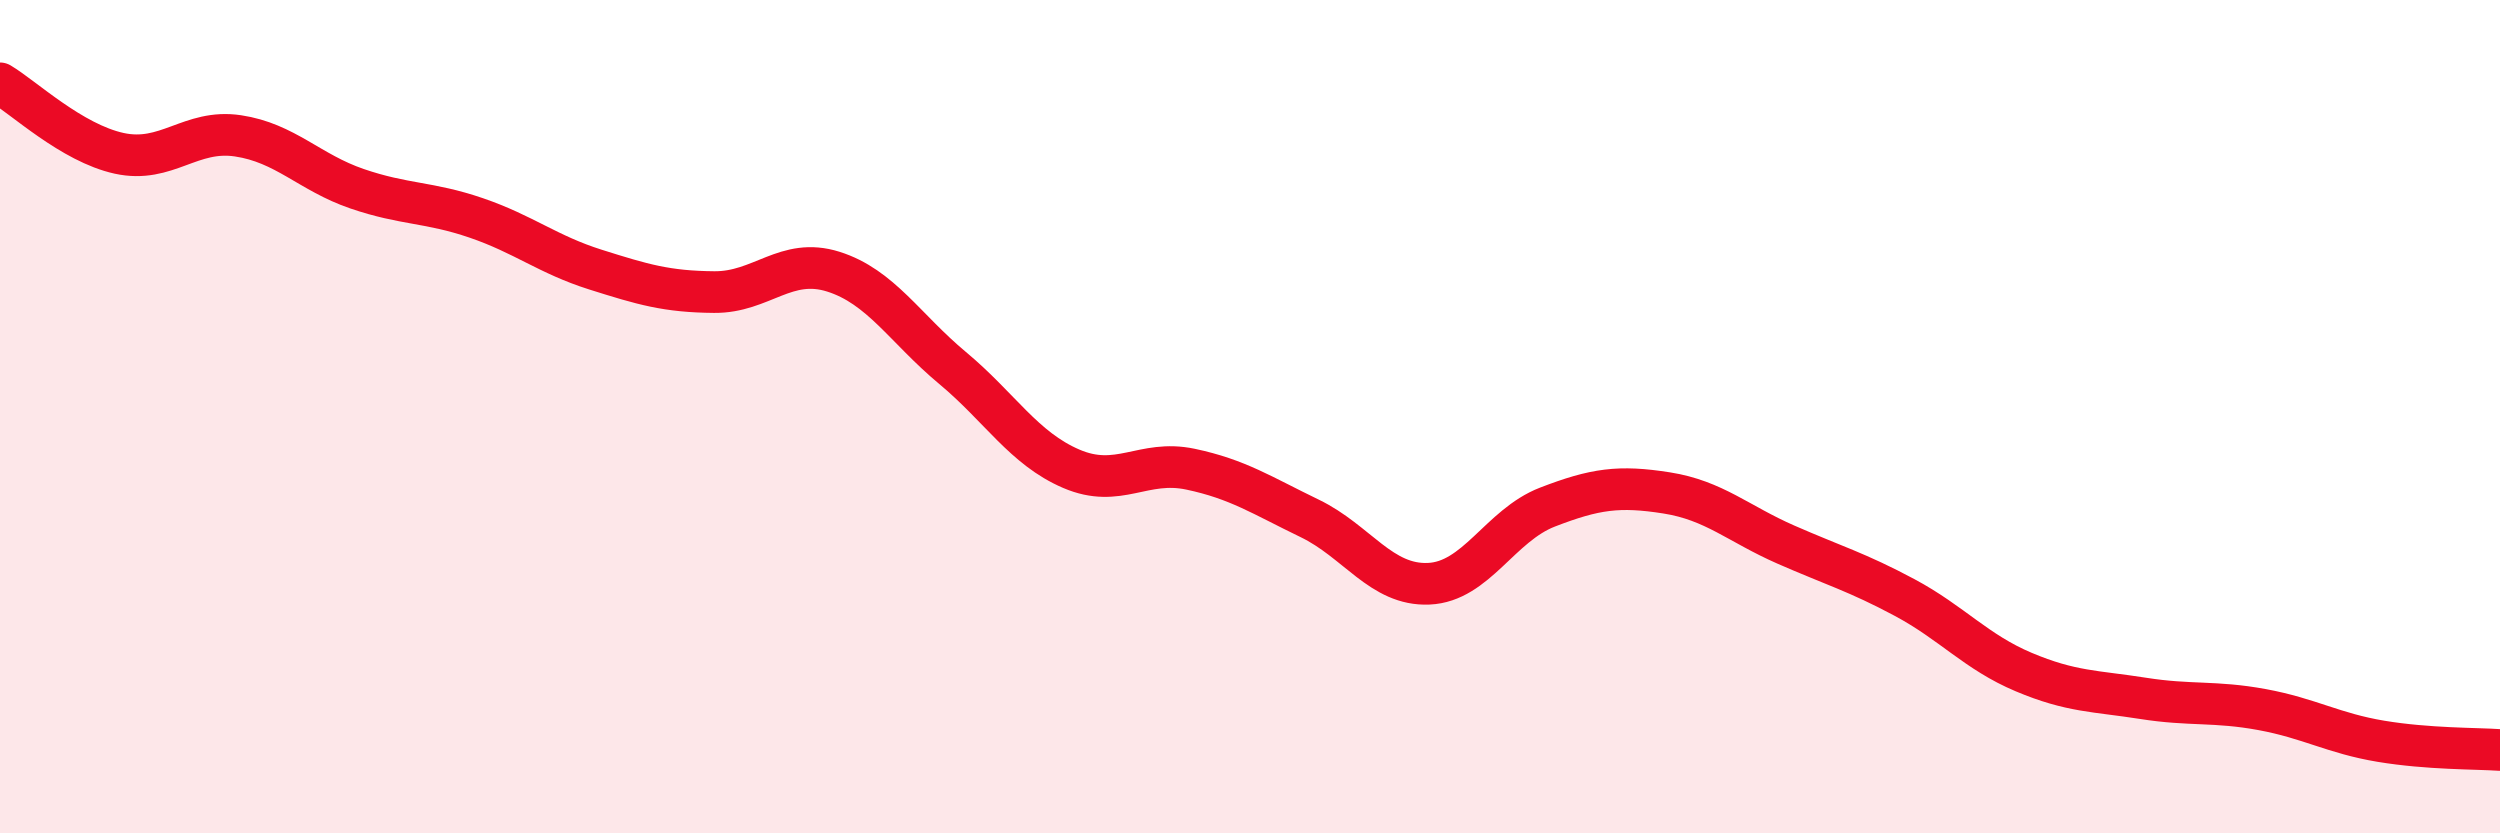
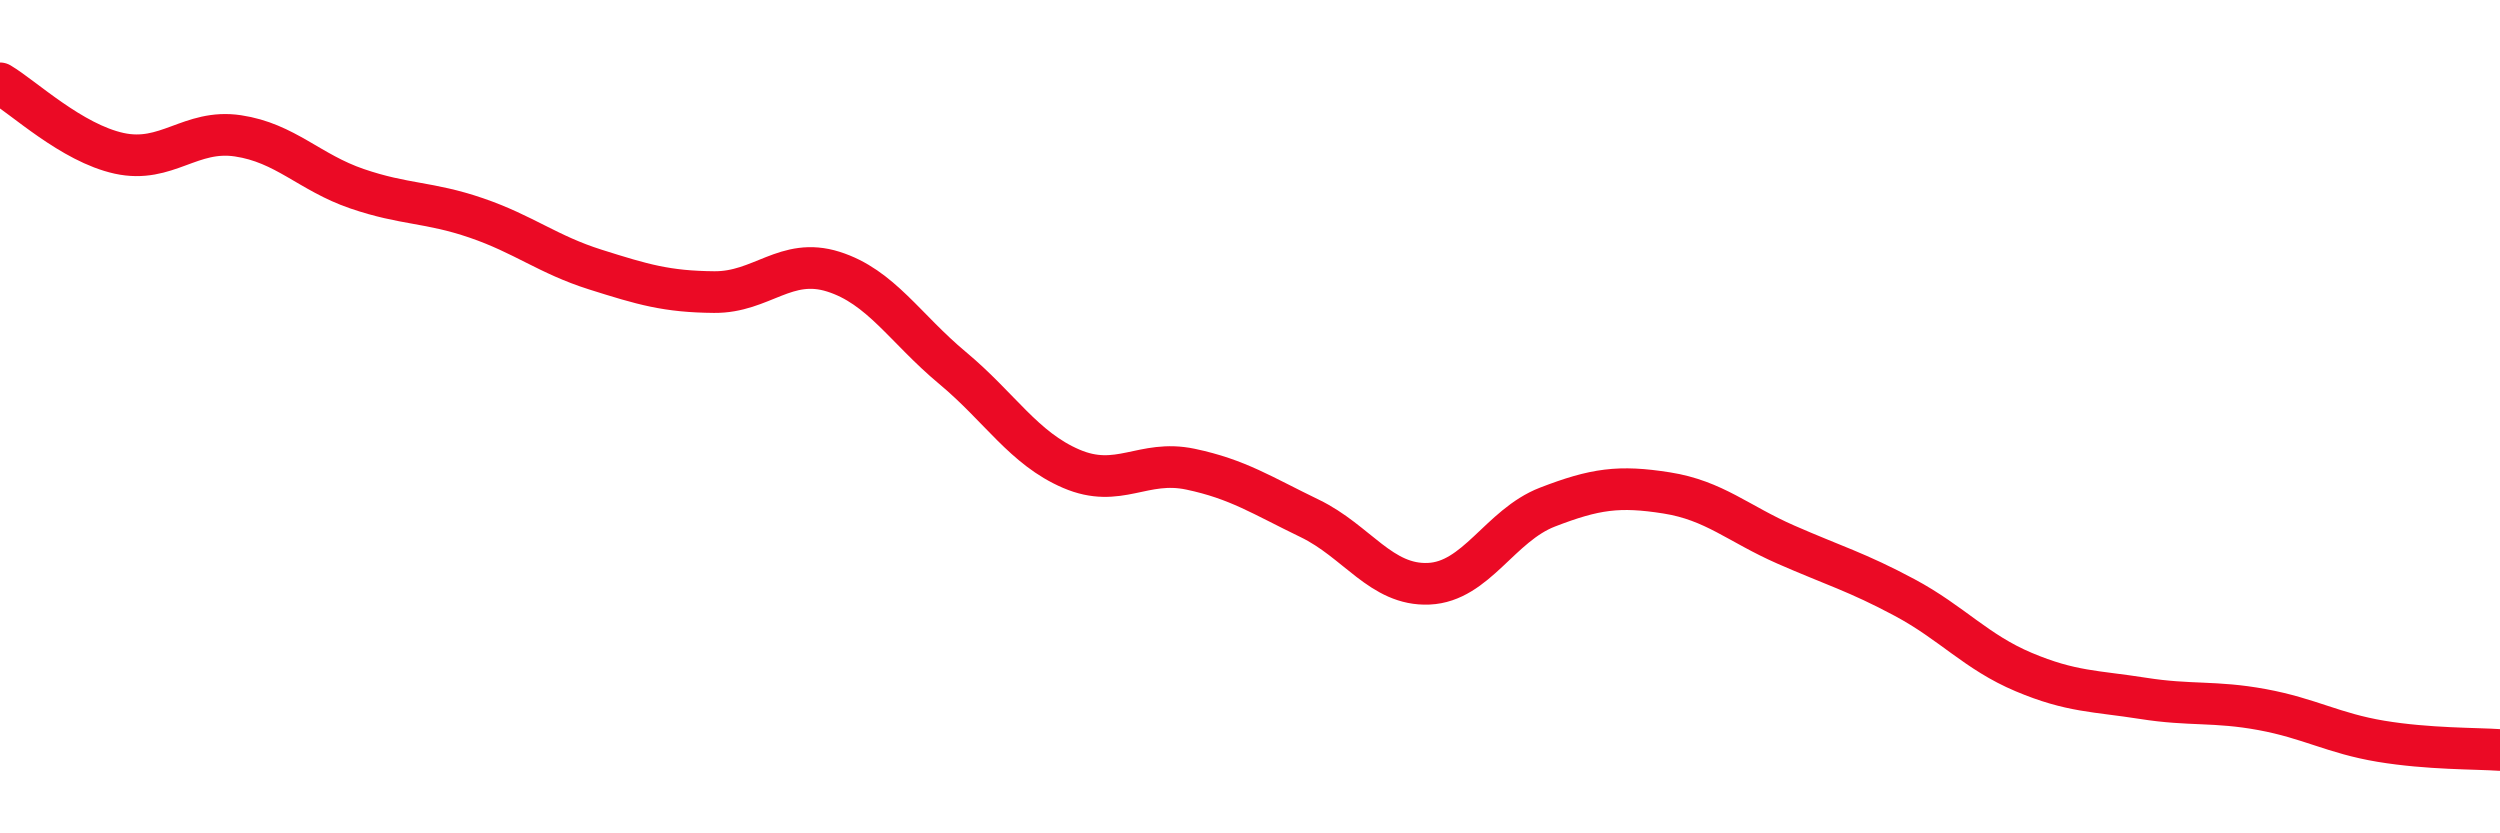
<svg xmlns="http://www.w3.org/2000/svg" width="60" height="20" viewBox="0 0 60 20">
-   <path d="M 0,2 C 0.57,2.34 1.72,3.43 2.86,3.68 C 4,3.93 4.57,3.09 5.71,3.26 C 6.85,3.43 7.43,4.14 8.57,4.53 C 9.71,4.92 10.29,4.84 11.43,5.23 C 12.57,5.62 13.15,6.11 14.29,6.47 C 15.43,6.83 16,7 17.14,7.01 C 18.28,7.02 18.86,6.16 20,6.52 C 21.14,6.88 21.72,7.88 22.86,8.83 C 24,9.78 24.57,10.76 25.71,11.25 C 26.85,11.74 27.43,11.02 28.57,11.26 C 29.71,11.5 30.29,11.89 31.43,12.44 C 32.57,12.99 33.15,14.06 34.29,14.01 C 35.43,13.96 36,12.61 37.14,12.17 C 38.28,11.73 38.86,11.65 40,11.83 C 41.14,12.01 41.72,12.57 42.86,13.07 C 44,13.57 44.57,13.73 45.71,14.34 C 46.85,14.95 47.43,15.65 48.57,16.13 C 49.71,16.61 50.29,16.58 51.43,16.76 C 52.57,16.94 53.15,16.82 54.29,17.03 C 55.43,17.24 56,17.6 57.14,17.79 C 58.28,17.98 59.43,17.96 60,18L60 20L0 20Z" fill="#EB0A25" opacity="0.1" stroke-linecap="round" stroke-linejoin="round" />
  <path d="M 0,2 C 0.57,2.34 1.72,3.43 2.86,3.68 C 4,3.93 4.57,3.09 5.71,3.26 C 6.85,3.43 7.43,4.14 8.57,4.53 C 9.71,4.92 10.29,4.84 11.43,5.23 C 12.57,5.62 13.15,6.11 14.29,6.47 C 15.43,6.83 16,7 17.14,7.01 C 18.28,7.02 18.86,6.16 20,6.52 C 21.14,6.88 21.72,7.88 22.86,8.83 C 24,9.78 24.57,10.76 25.71,11.25 C 26.85,11.74 27.43,11.02 28.57,11.26 C 29.71,11.5 30.29,11.89 31.43,12.44 C 32.57,12.99 33.15,14.06 34.29,14.01 C 35.43,13.96 36,12.61 37.14,12.17 C 38.28,11.73 38.86,11.65 40,11.83 C 41.14,12.01 41.72,12.57 42.86,13.07 C 44,13.57 44.57,13.73 45.71,14.34 C 46.85,14.95 47.43,15.65 48.57,16.13 C 49.71,16.61 50.29,16.58 51.43,16.76 C 52.57,16.94 53.15,16.82 54.29,17.03 C 55.43,17.24 56,17.6 57.14,17.79 C 58.28,17.98 59.43,17.96 60,18" stroke="#EB0A25" stroke-width="1" fill="none" stroke-linecap="round" stroke-linejoin="round" />
</svg>